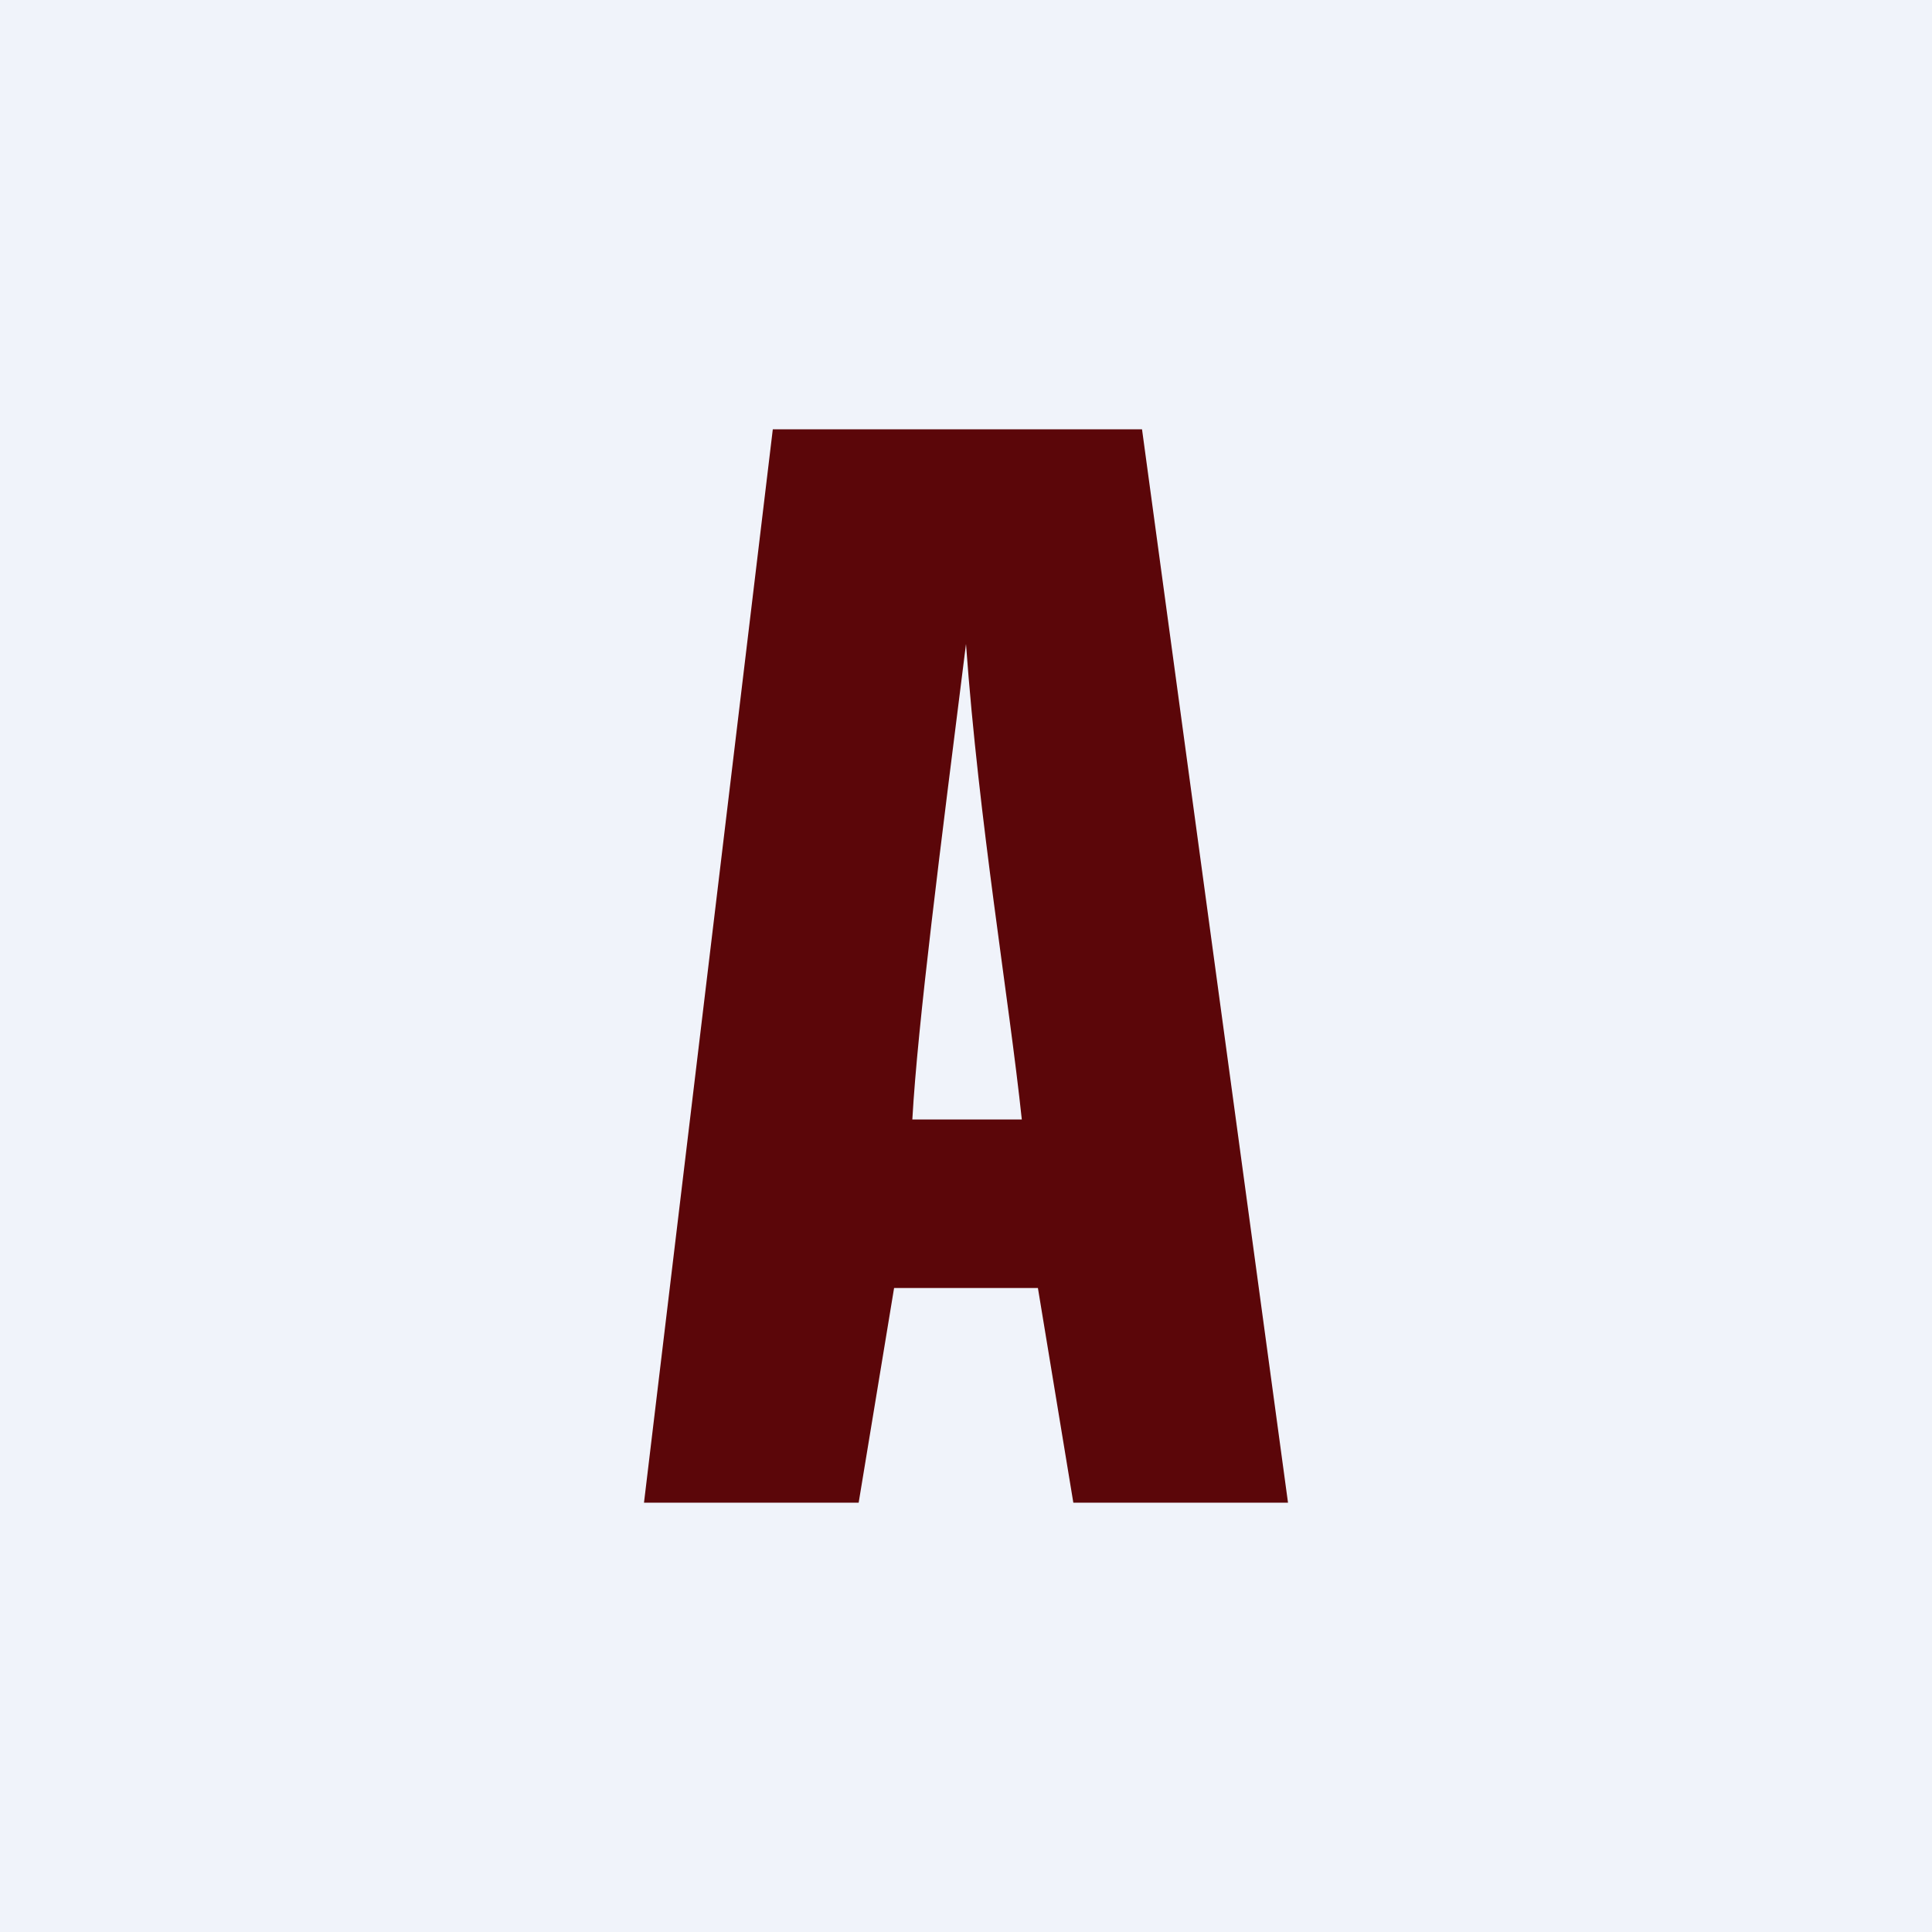
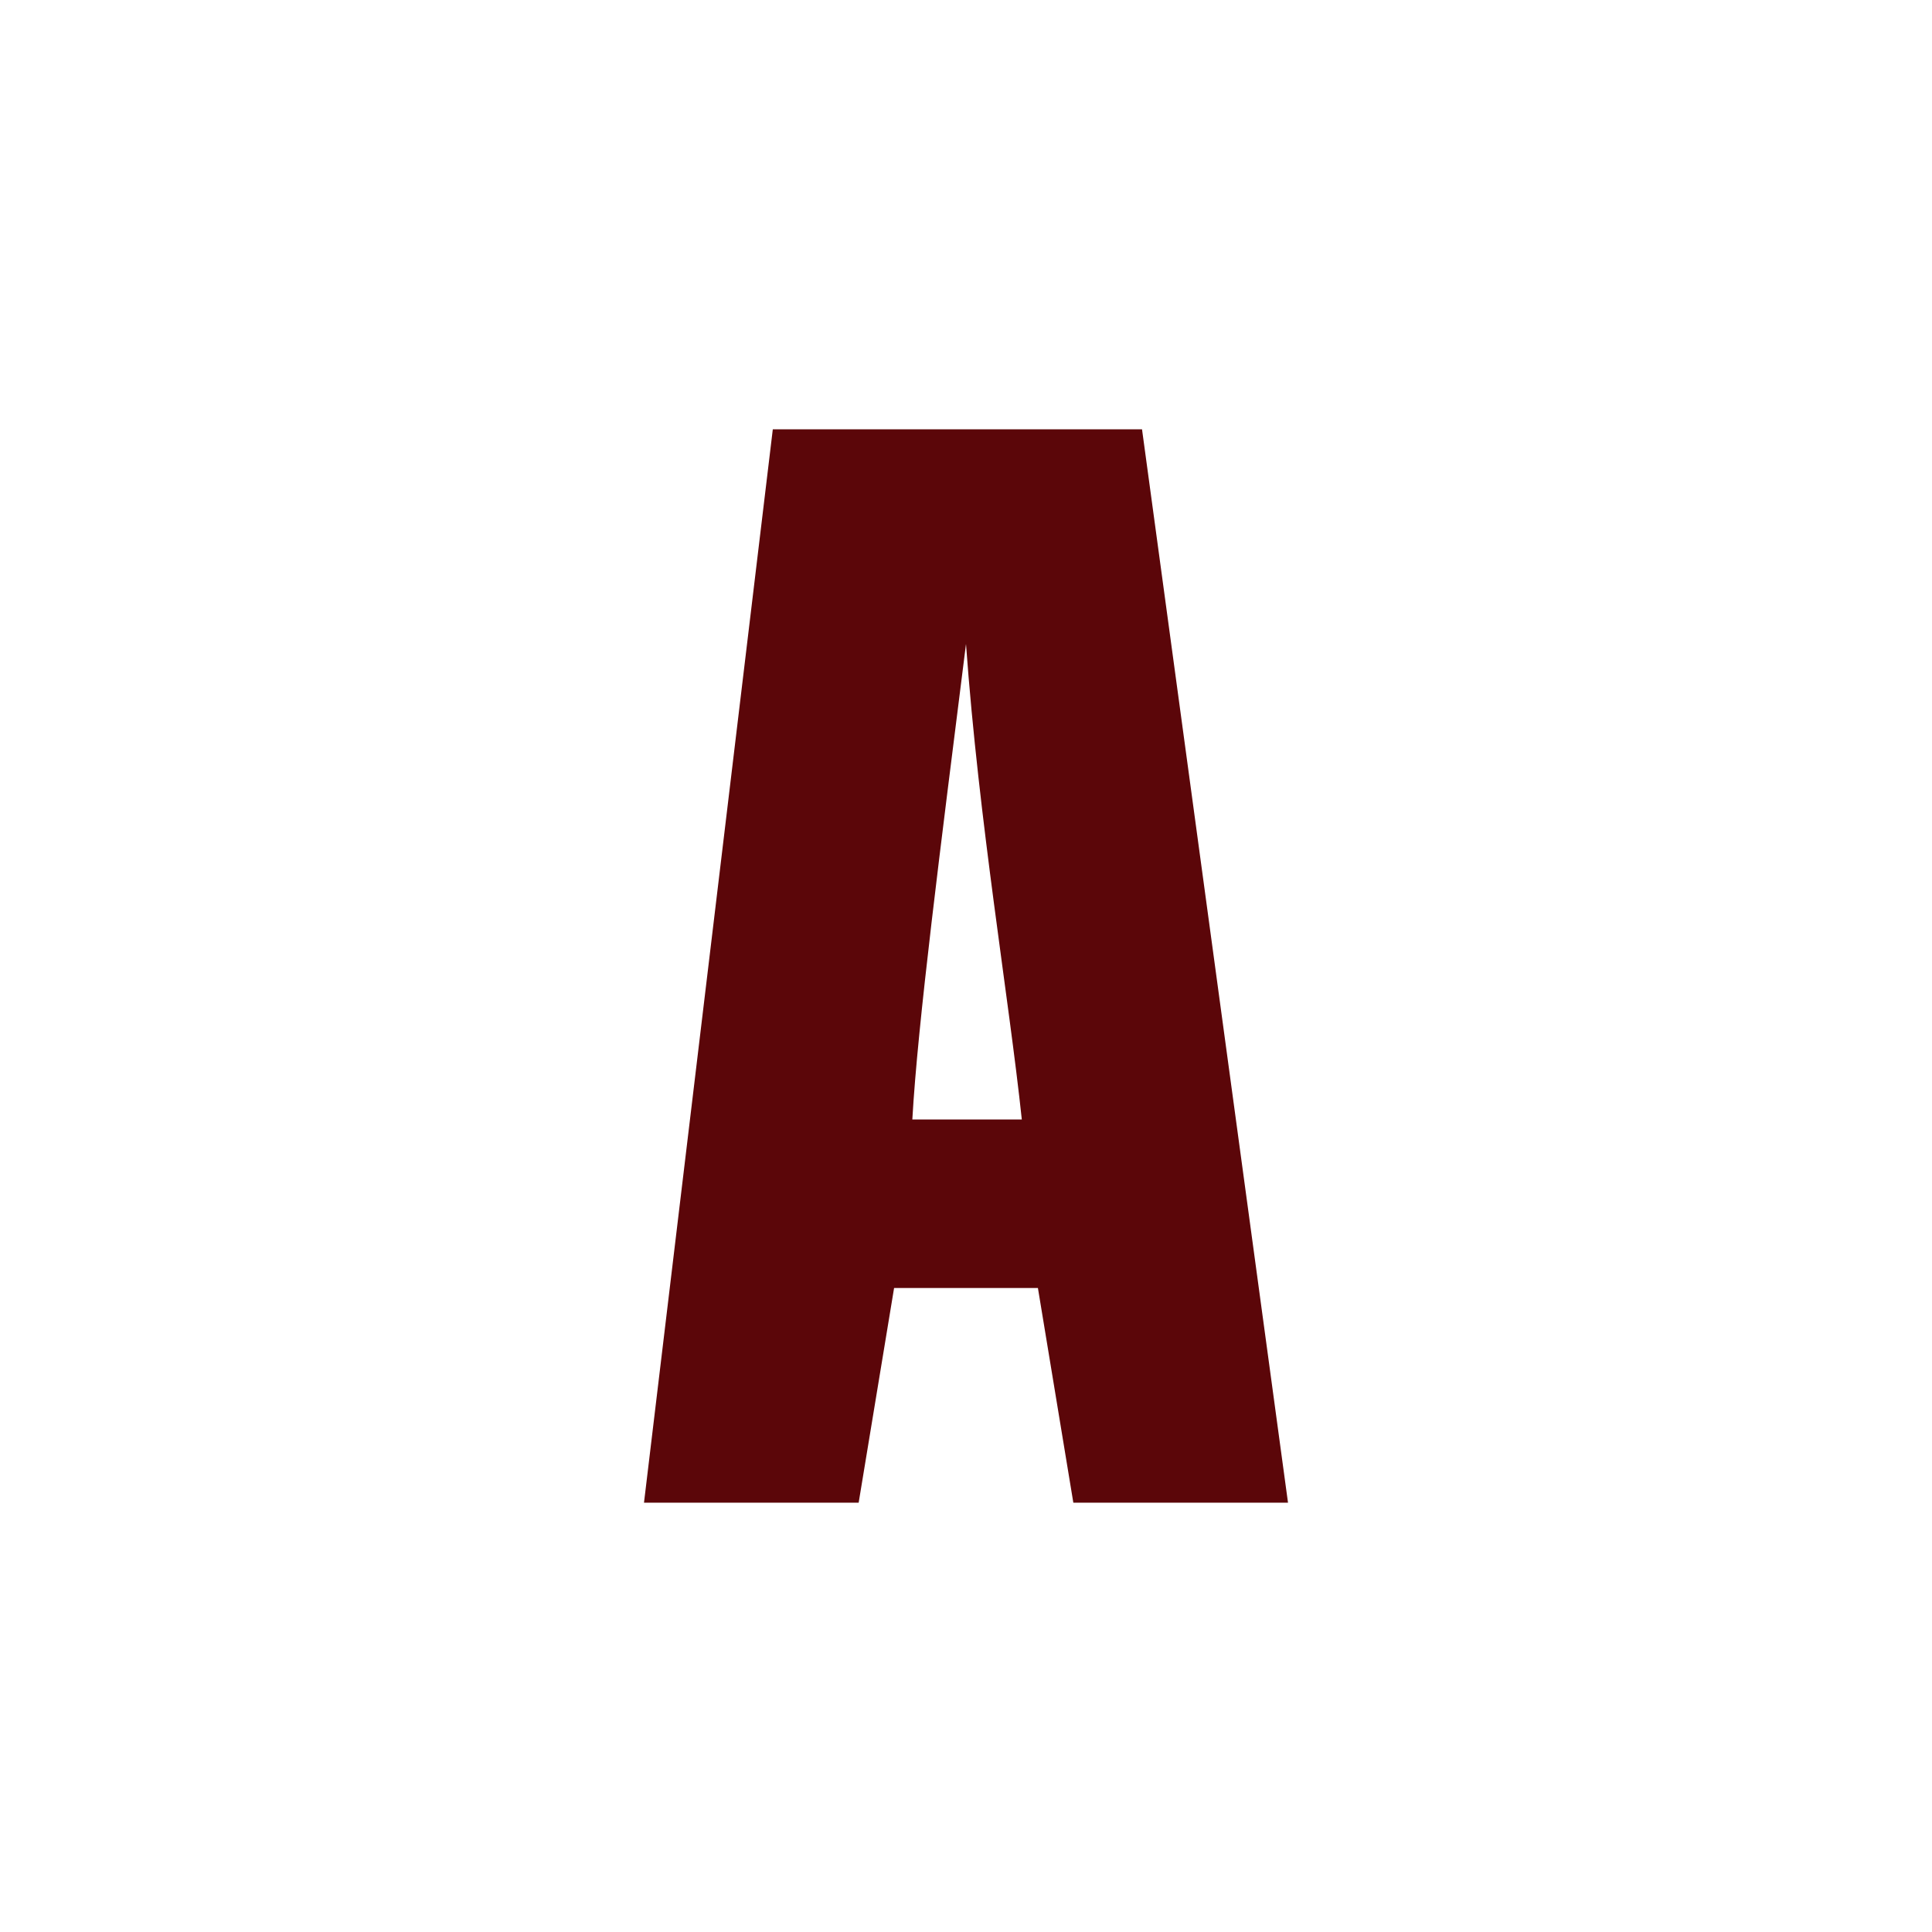
<svg xmlns="http://www.w3.org/2000/svg" width="18" height="18" viewBox="0 0 18 18">
-   <path fill="#F0F3FA" d="M0 0h18v18H0z" />
  <path d="M10.64 4 12 14h-2l-.33-2H8.33L8 14H6L7.2 4h3.44Zm-1.12 6.43C9.4 9.3 9.12 7.66 9 6c-.24 1.91-.45 3.54-.5 4.43h1.02Z" fill="#5B0609" />
</svg>